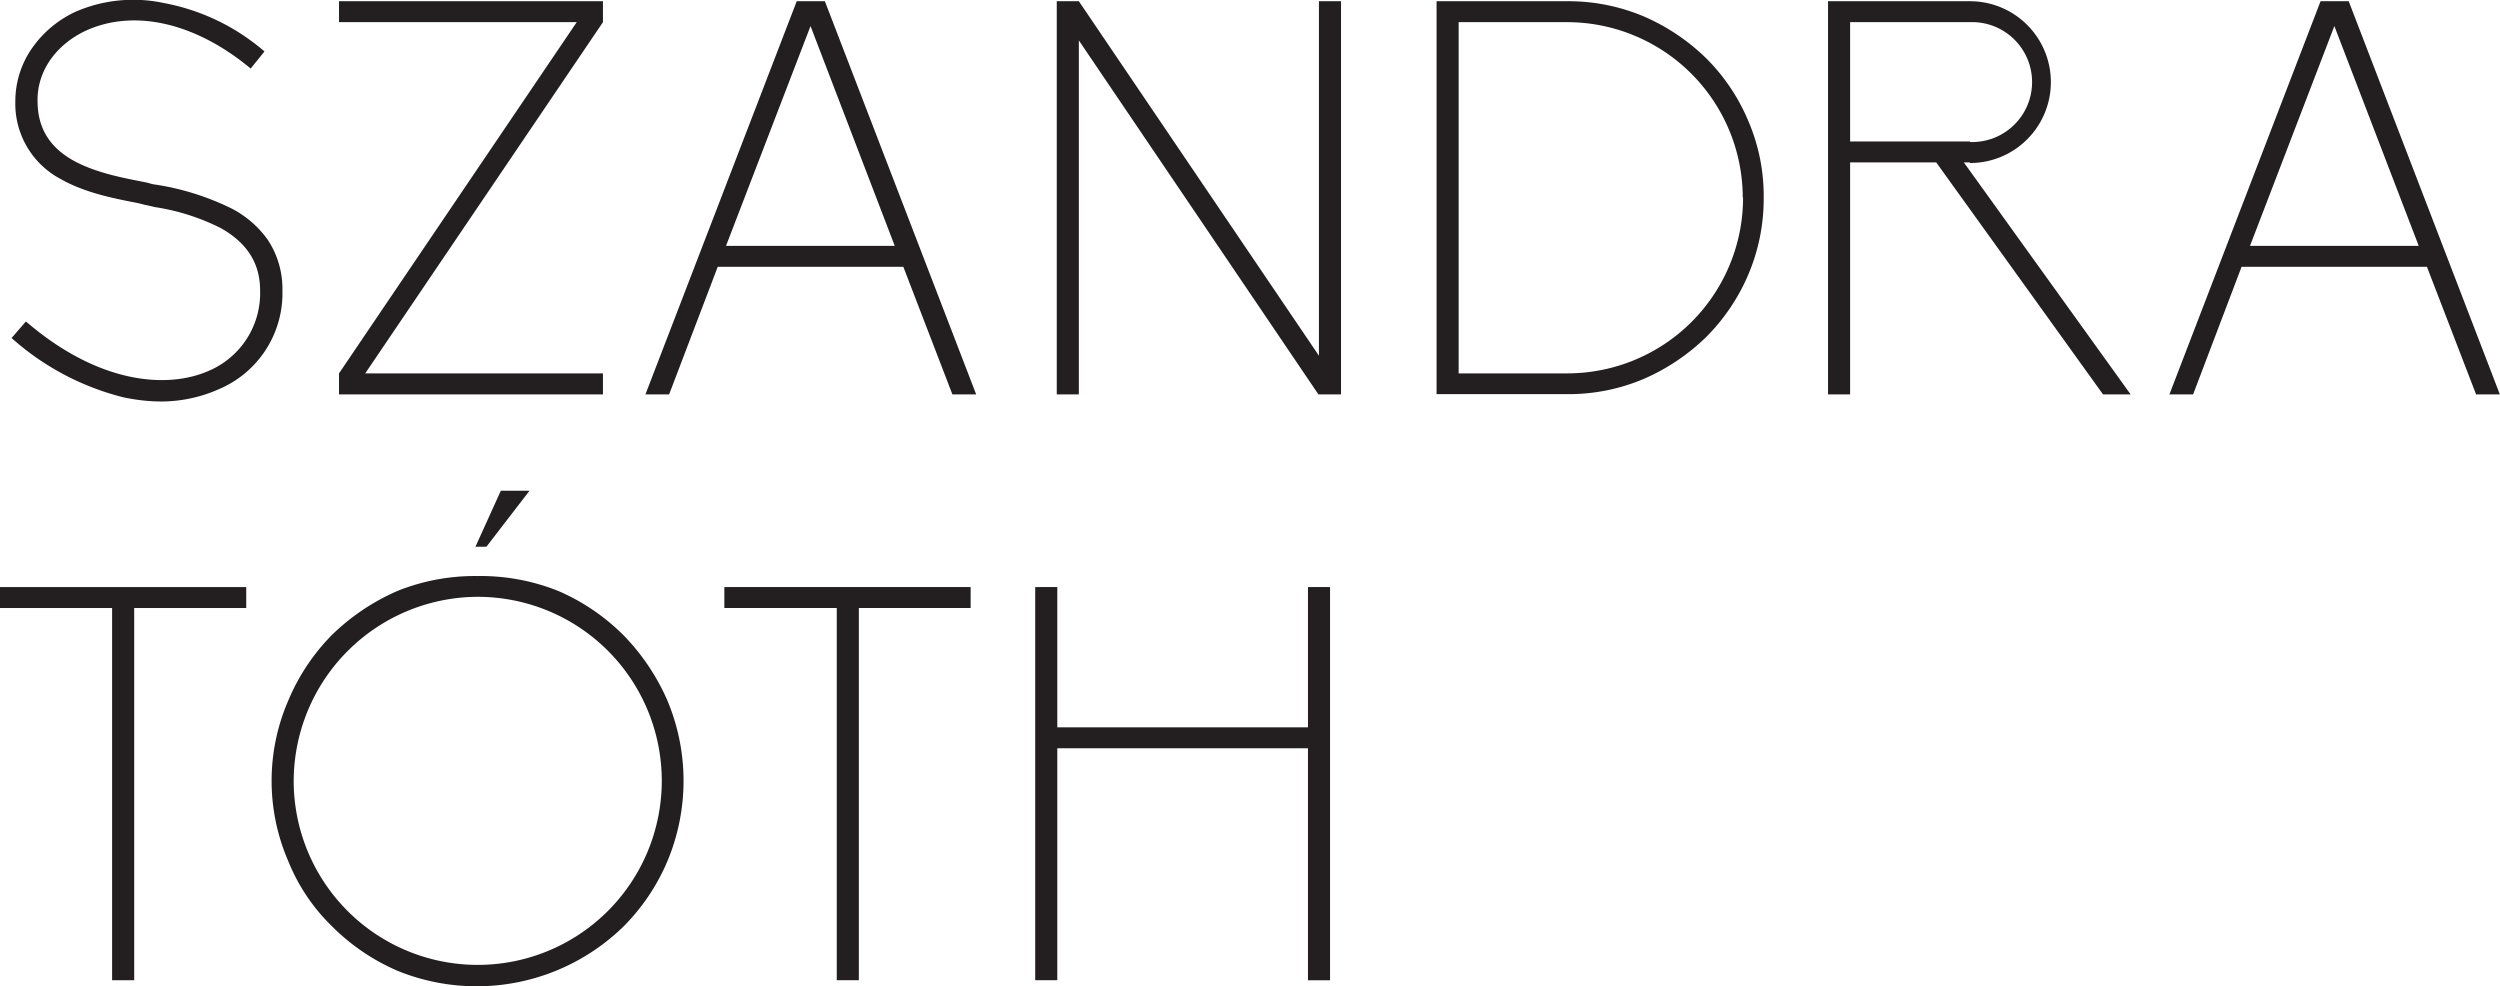
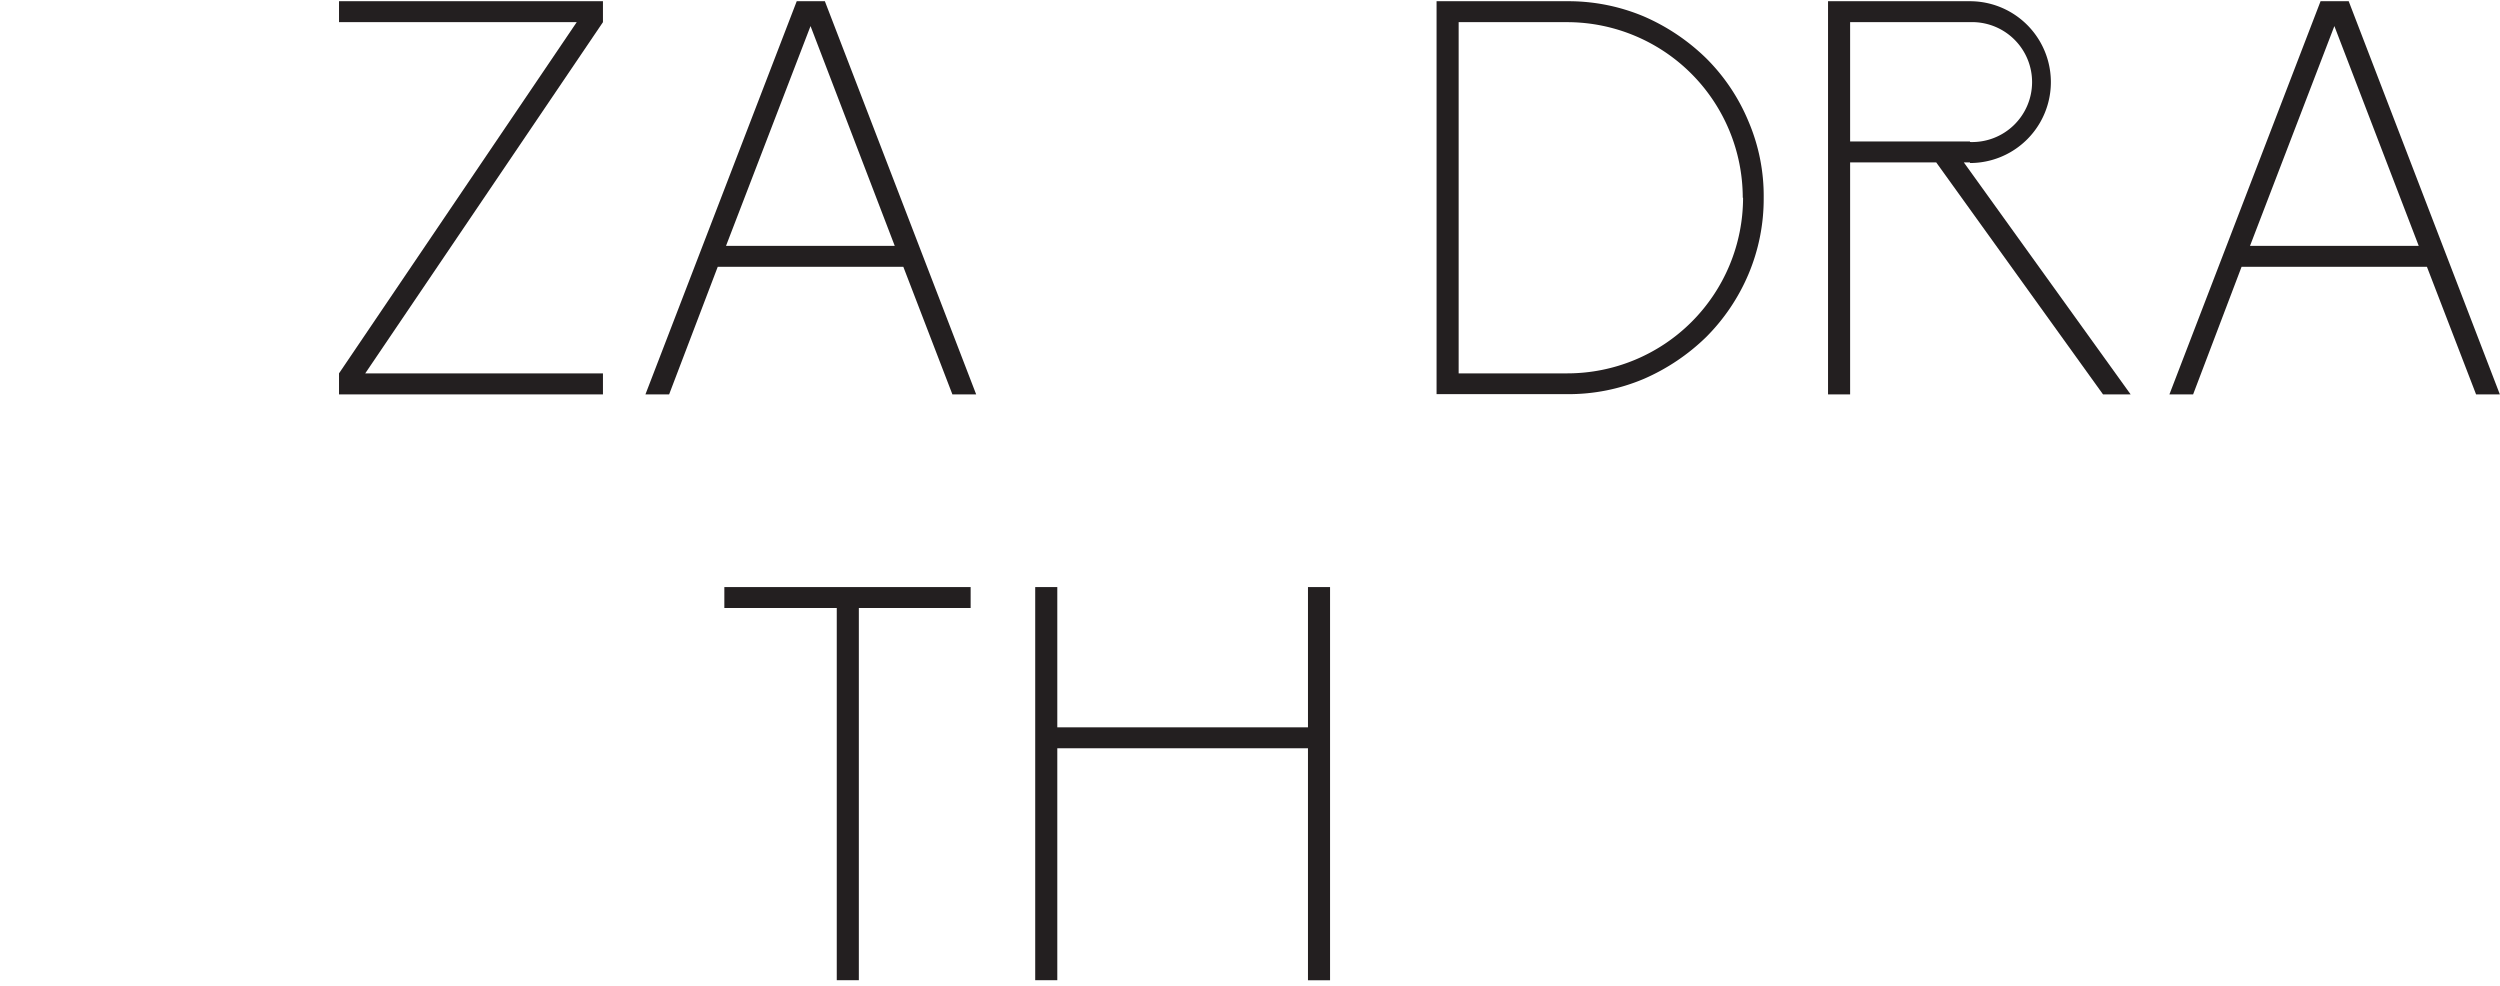
<svg xmlns="http://www.w3.org/2000/svg" viewBox="0 0 326.02 128.62">
  <title>Asset 1</title>
  <g id="Layer_2" data-name="Layer 2">
    <g id="Layer_1-2" data-name="Layer 1">
-       <path d="M16,51.79A34.4,34.4,0,0,1,1.51,44.08l1.87-2.16C13,50.2,22,50.71,27.29,48.33a11,11,0,0,0,6.63-10.44c0-3.53-1.66-6.19-5.12-8.14A28.67,28.67,0,0,0,20.16,27c-.57-.15-.93-.22-1.29-.29a15.66,15.66,0,0,0-1.59-.36c-2.52-.51-6.26-1.23-9.36-3A11.11,11.11,0,0,1,2,13.19,12.07,12.07,0,0,1,4.18,6.28,14.13,14.13,0,0,1,9.86,1.53,18.89,18.89,0,0,1,21.24.37,27.91,27.91,0,0,1,34.49,6.71l-1.8,2.23c-7.2-6-15.26-7.85-21.6-4.89C7.2,5.92,4.82,9.37,4.9,13.19c0,7.2,6.69,9.15,13,10.37.65.14,1.22.22,1.65.36s.72.14,1.16.22a34.26,34.26,0,0,1,9.57,3.09,13.33,13.33,0,0,1,4.61,4,11.56,11.56,0,0,1,1.94,6.63,13.58,13.58,0,0,1-8.28,12.89A18.63,18.63,0,0,1,21,52.36,23.82,23.82,0,0,1,16,51.79Z" style="fill:#231f20" />
      <path d="M78.63,48.69v2.74H44.21V48.69l31-45.8h-31V.16H78.63V2.89l-31,45.8Z" style="fill:#231f20" />
      <path d="M87.26,51.43H84.17L103.9.16h3.67L127.3,51.43h-3.1l-6.4-16.64H93.6Zm7.42-19.37h22L105.7,3.4Z" style="fill:#231f20" />
-       <path d="M140.69,5.27V51.43h-2.88V.16h2.88L172,46.39V.16h2.88V51.43h-2.95Z" style="fill:#231f20" />
      <path d="M230,25.79a25.25,25.25,0,0,1-2,10,25.84,25.84,0,0,1-5.48,8.14,27.06,27.06,0,0,1-8.13,5.47,25.12,25.12,0,0,1-10,2H187.34V.16h17.07a25.28,25.28,0,0,1,10,2,26.91,26.91,0,0,1,8.13,5.48,25.22,25.22,0,0,1,5.48,8.2A24.71,24.71,0,0,1,230,25.79Zm-2.73,0a22.92,22.92,0,0,0-22.9-22.9H190.22v45.8h14.19A22.92,22.92,0,0,0,227.31,25.79Z" style="fill:#231f20" />
      <path d="M241.27,21.18V51.43h-2.88V.16H256.9a10.55,10.55,0,1,1,0,21.1v-.08h-.8l21.75,30.25h-3.6L252.5,21.18Zm0-2.73H256.9v.07a7.82,7.82,0,1,0,0-15.63H241.27Z" style="fill:#231f20" />
      <path d="M286,51.43h-3.09L302.62.16h3.67L326,51.43h-3.1l-6.41-16.64H292.32Zm7.42-19.37h22l-11-28.66Z" style="fill:#231f20" />
-       <path d="M32.11,79.29H17.5v48.54H14.62V79.29H0V76.56H32.11Z" style="fill:#231f20" />
-       <path d="M51.84,126.6a27.32,27.32,0,0,1-8.5-5.76,24.73,24.73,0,0,1-5.76-8.57,26.31,26.31,0,0,1,0-20.88,27,27,0,0,1,5.69-8.57,28.47,28.47,0,0,1,8.57-5.76,27.11,27.11,0,0,1,10.44-1.94,27.22,27.22,0,0,1,10.51,1.94,27.32,27.32,0,0,1,8.5,5.76,28.47,28.47,0,0,1,5.76,8.57,27.12,27.12,0,0,1,0,20.88,26.83,26.83,0,0,1-5.76,8.57,27.4,27.4,0,0,1-29.45,5.76ZM38.3,101.83a24,24,0,1,0,24-24A24.08,24.08,0,0,0,38.3,101.83ZM63.43,71.3H62L65.31,64h3.74Z" style="fill:#231f20" />
      <path d="M126.58,79.29H112v48.54h-2.88V79.29H94.46V76.56h32.12Z" style="fill:#231f20" />
      <path d="M173.45,76.56v51.27h-2.88V97.58H137.88v30.25H135V76.56h2.88V94.85h32.69V76.56Z" style="fill:#231f20" />
    </g>
  </g>
</svg>